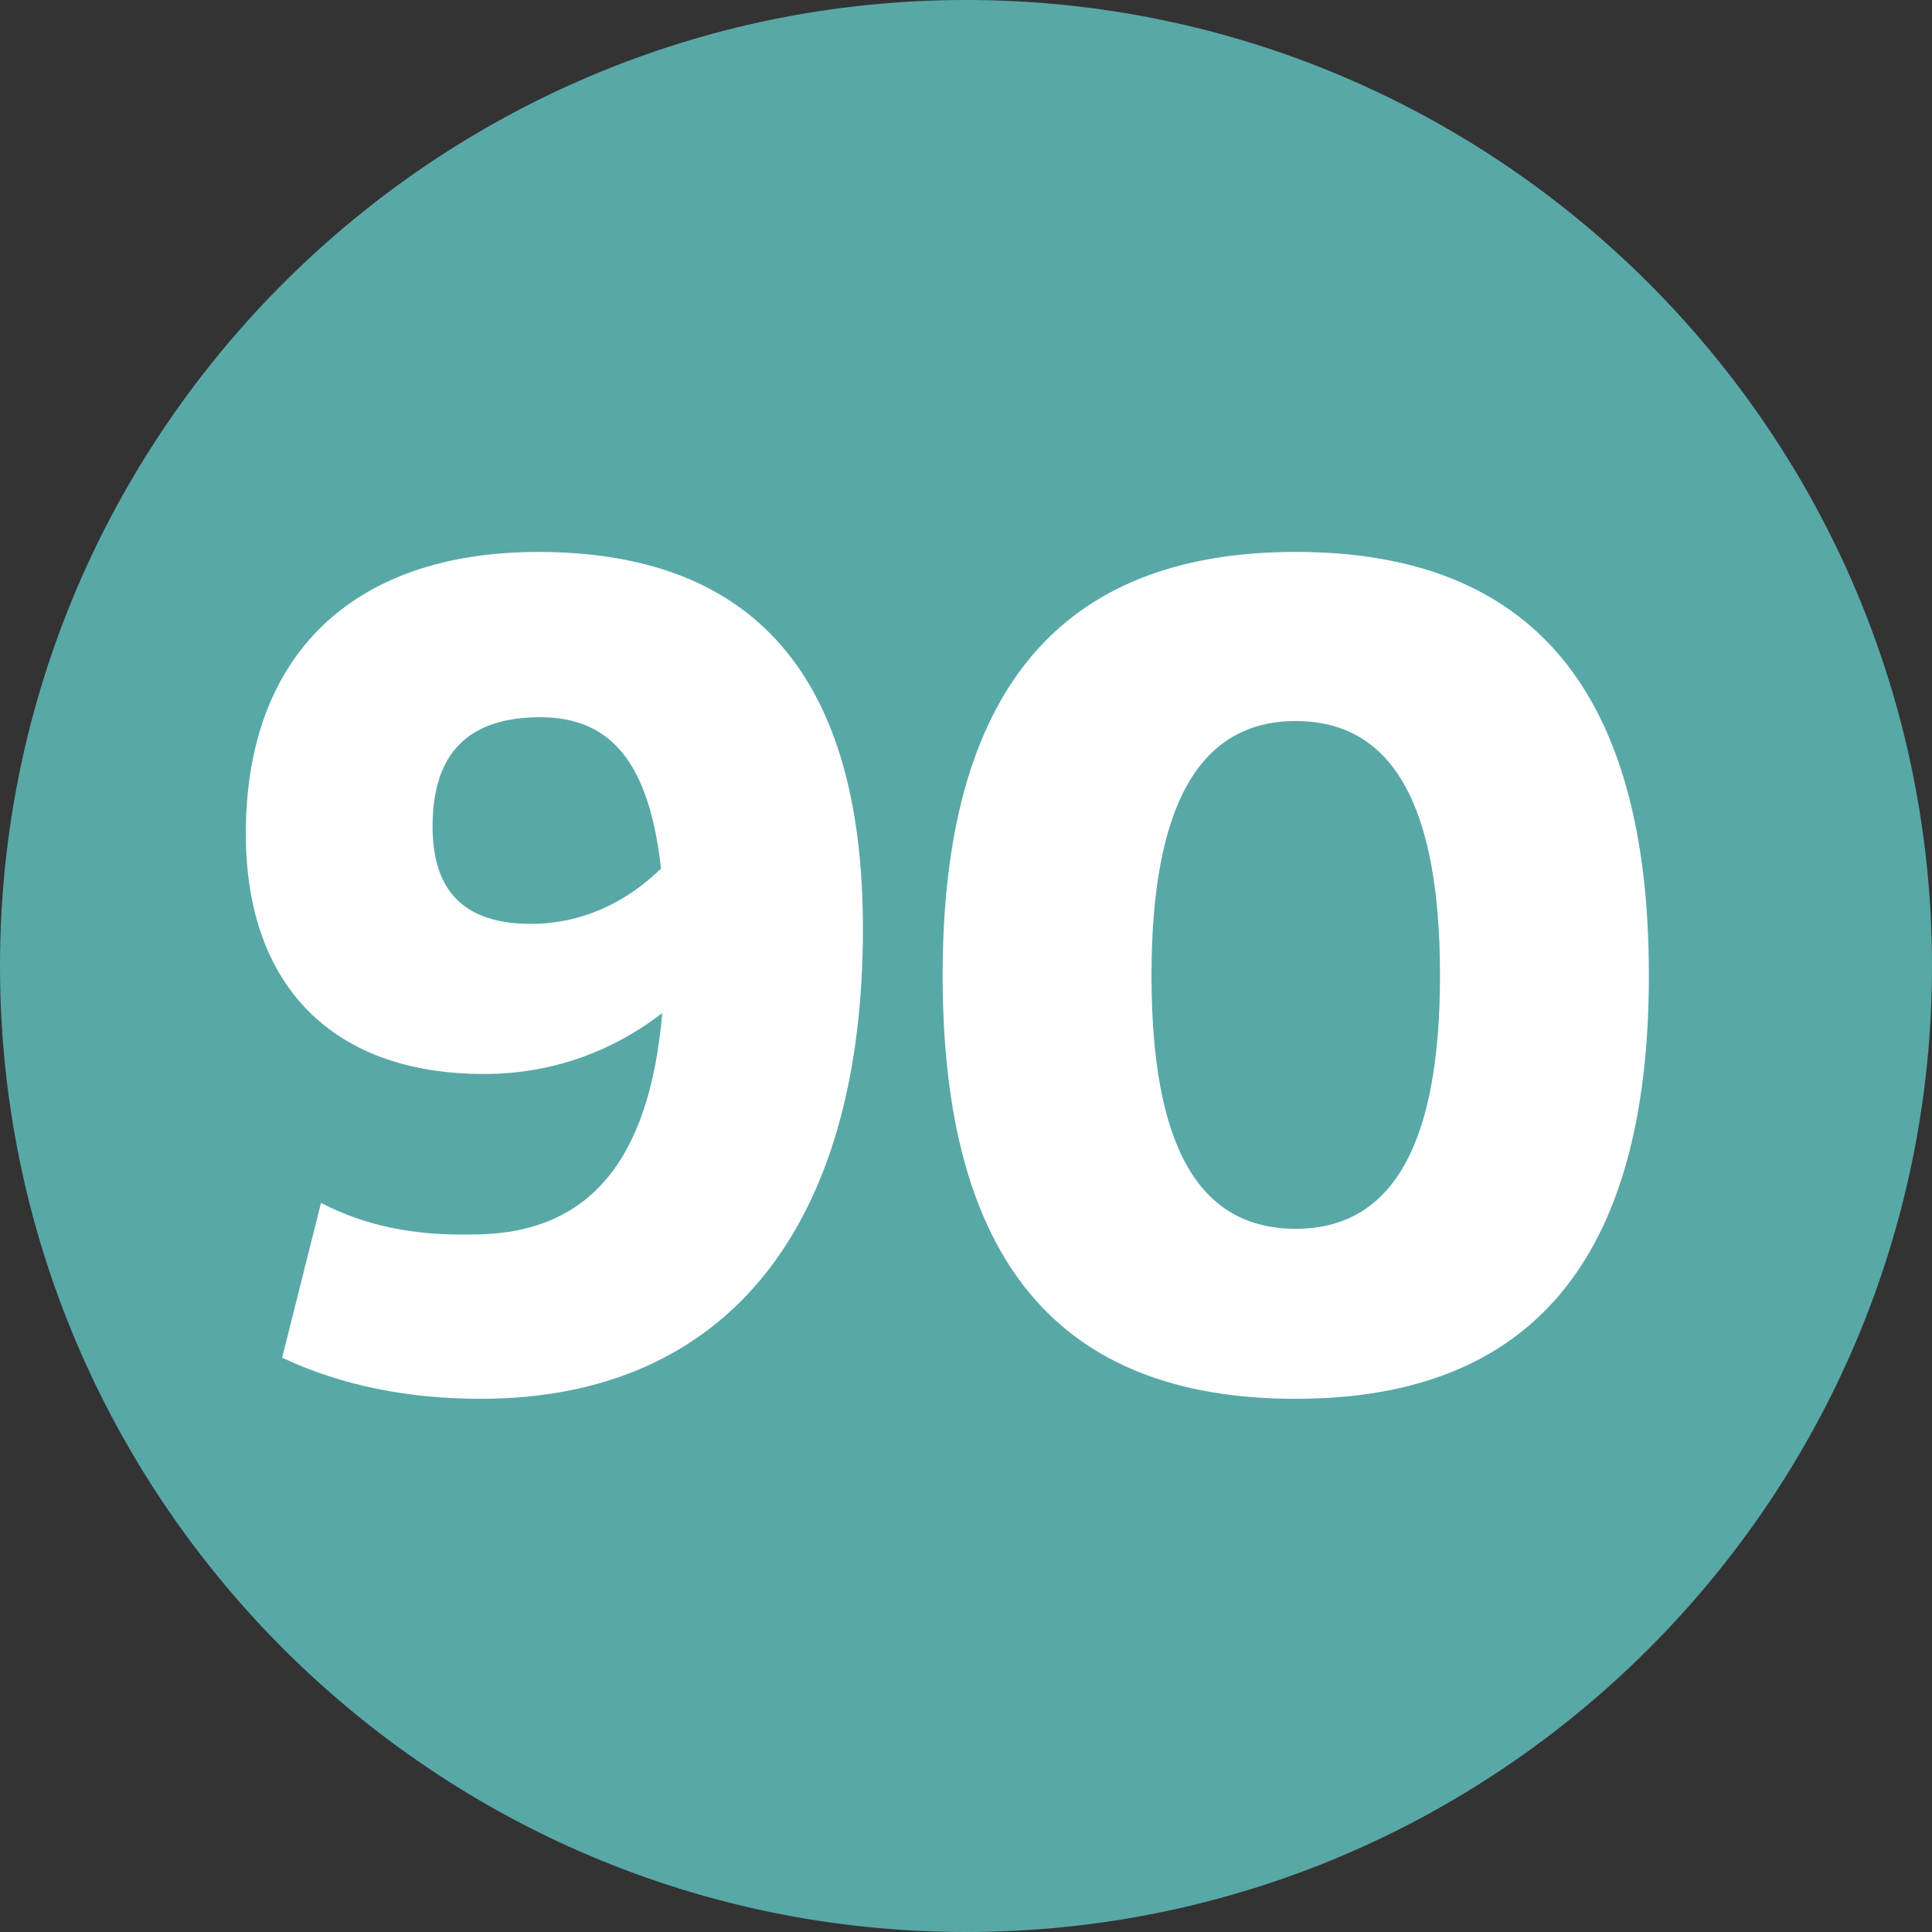
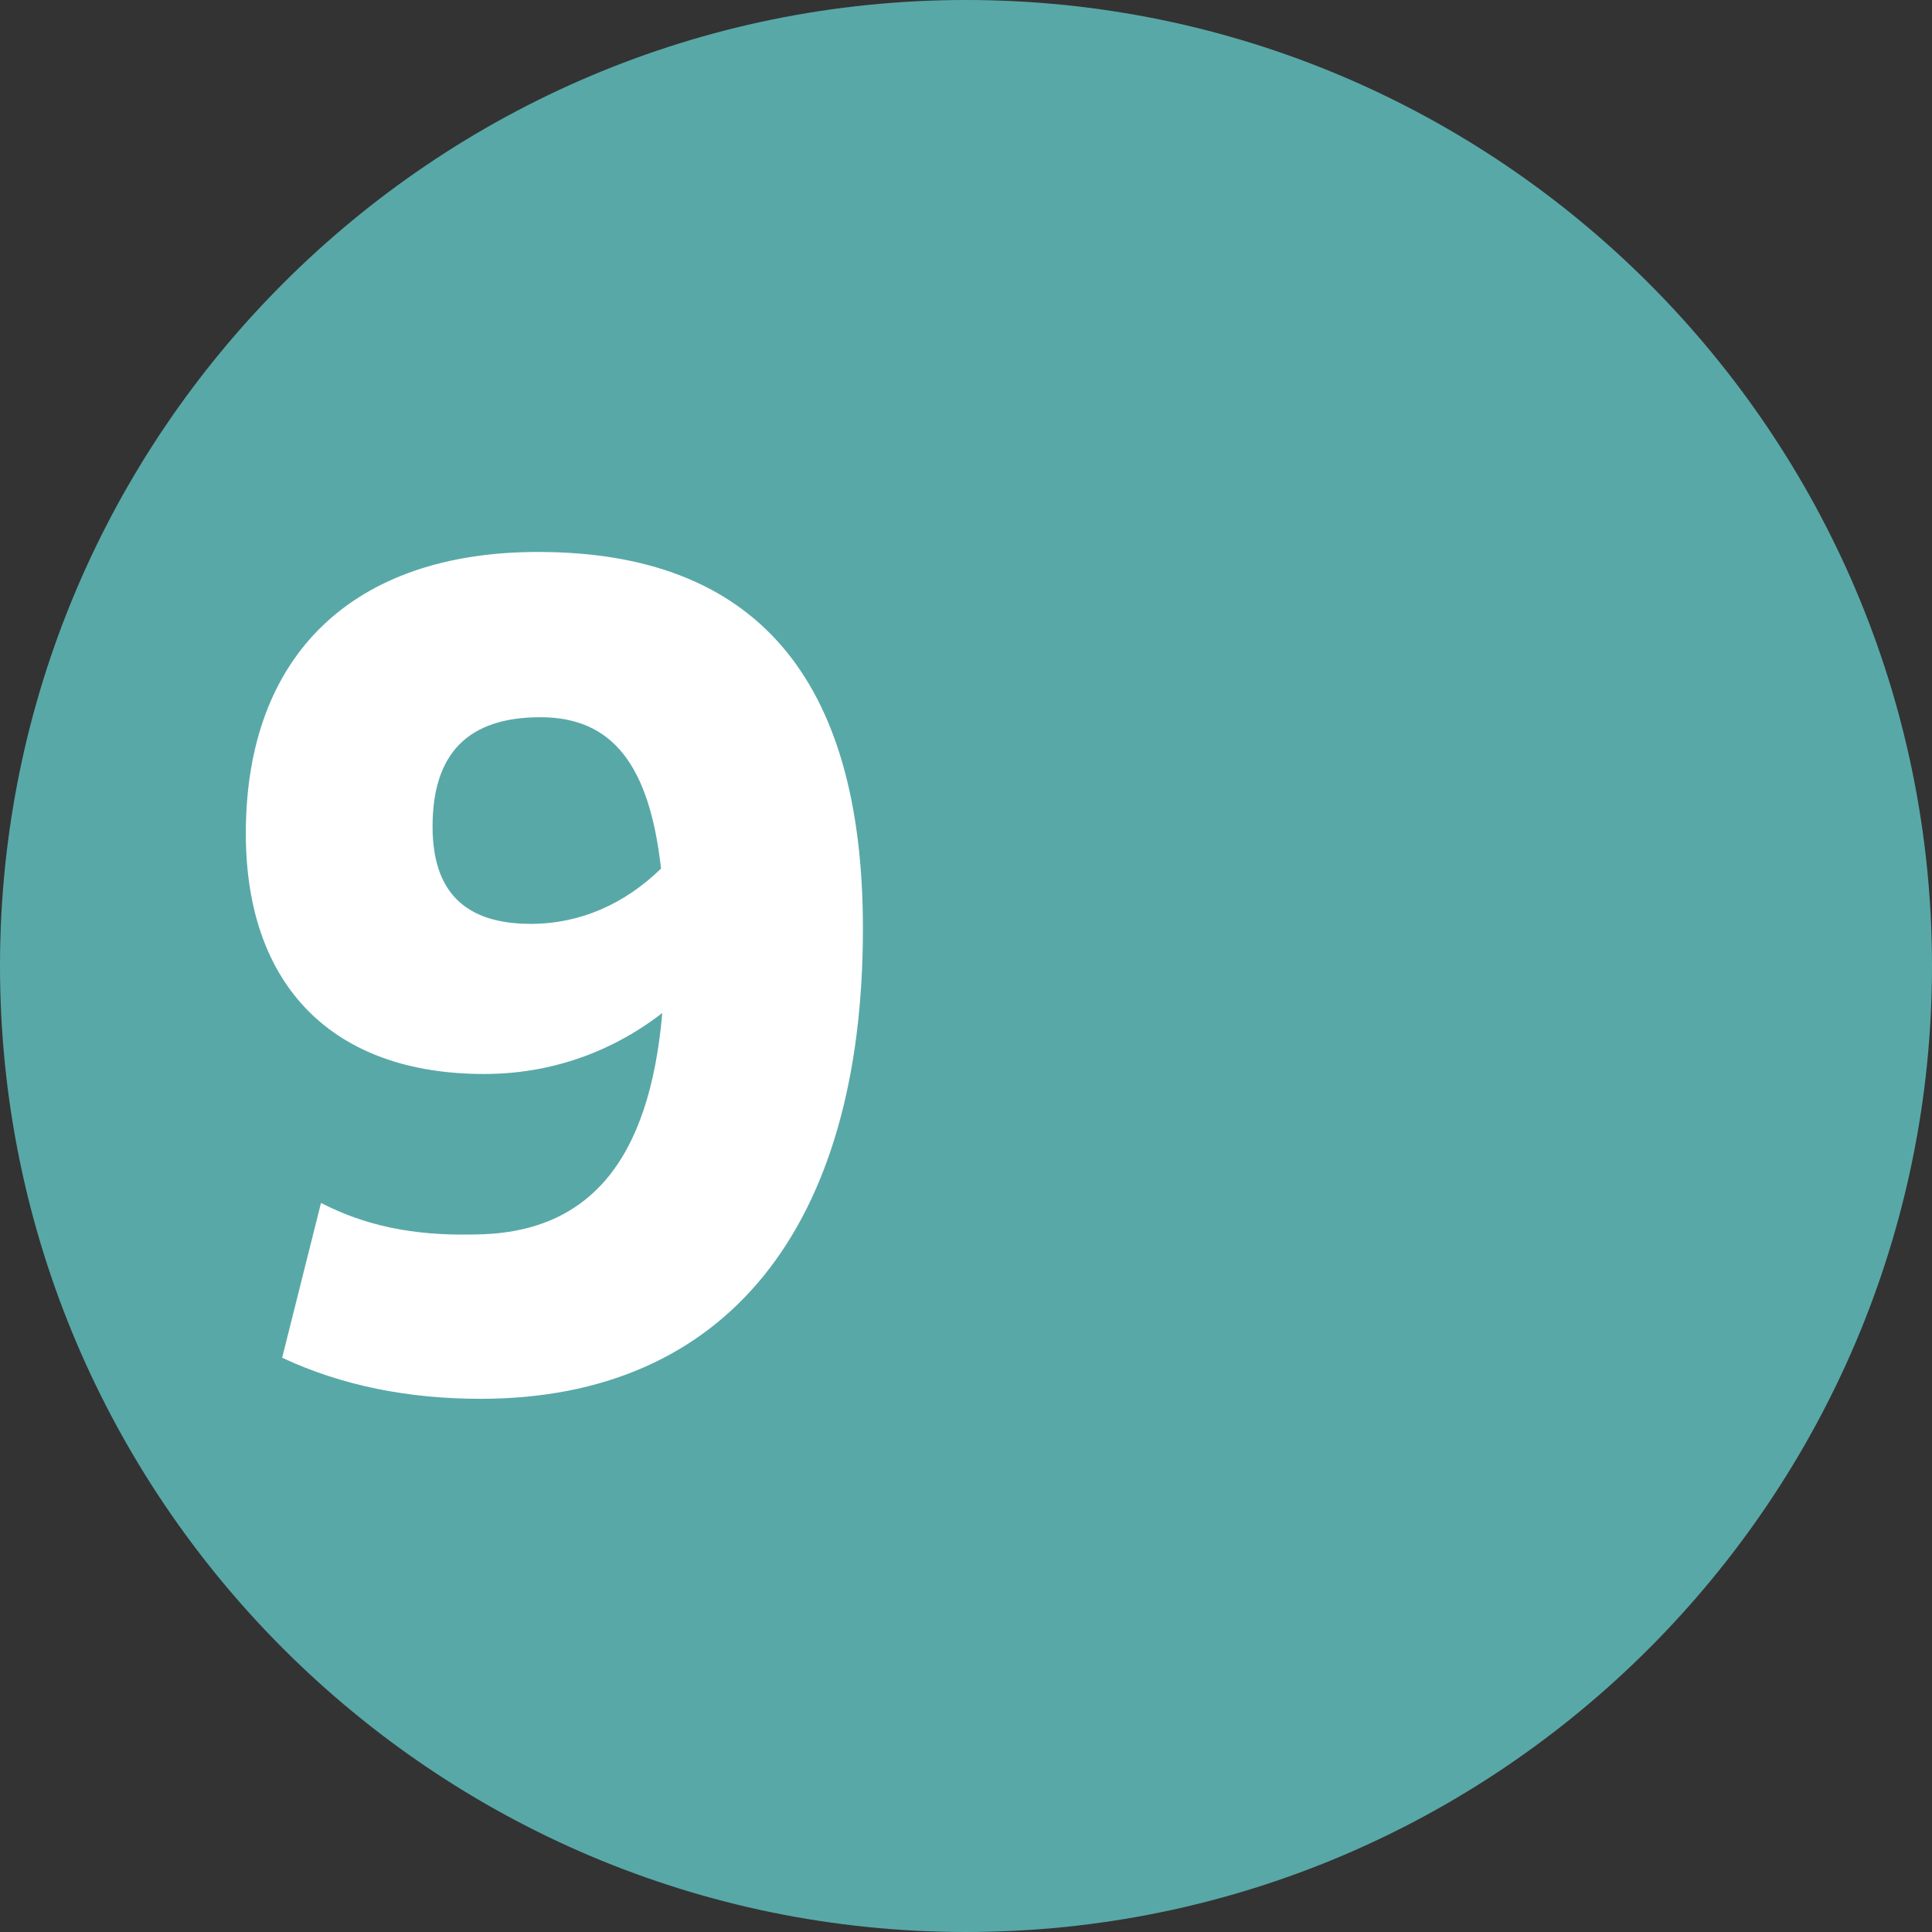
<svg xmlns="http://www.w3.org/2000/svg" width="238.642mm" height="238.642mm" viewBox="0 0 238.642 238.642" version="1.1" id="svg34711">
  <rect x="0" y="0" width="238.642" height="238.642" fill="#333333" stroke="none" />
  <defs id="defs34708">
    <clipPath id="clip189">
      <rect x="0" y="0" width="19" height="19" id="rect2887" />
    </clipPath>
    <clipPath id="clip190">
      <path d="M 0.762,0.148 H 18.898 V 18.289 H 0.762 Z m 0,0" id="path2884" />
    </clipPath>
    <mask id="mask94">
      <g filter="url(#alpha)" id="g2881" transform="matrix(0.265,0,0,0.265,41.472,91.844)">
        <rect x="0" y="0" width="1417.32" height="1984.25" style="fill:#000000;fill-opacity:0.7;stroke:none" id="rect2879" />
      </g>
    </mask>
    <filter id="alpha" filterUnits="objectBoundingBox" x="0" y="0" width="1" height="1">
      <feColorMatrix type="matrix" in="SourceGraphic" values="0 0 0 0 1 0 0 0 0 1 0 0 0 0 1 0 0 0 1 0" id="feColorMatrix1372" />
    </filter>
    <clipPath id="clipPath40039">
-       <rect x="0" y="0" width="19" height="19" id="rect40037" />
-     </clipPath>
+       </clipPath>
    <clipPath id="clipPath40043">
      <path d="M 0.762,0.148 H 18.898 V 18.289 H 0.762 Z m 0,0" id="path40041" />
    </clipPath>
  </defs>
  <g id="layer1" transform="translate(-37.723,-96.914)">
    <path style="fill:#59a8a8;fill-opacity:1;fill-rule:nonzero;stroke:none;stroke-width:0.353" d="m 157.044,335.556 c 65.793,0 119.321,-53.528 119.321,-119.321 0,-65.793 -53.528,-119.321 -119.321,-119.321 -65.793,0 -119.321,53.528 -119.321,119.321 0,65.793 53.528,119.321 119.321,119.321" id="path1516" />
    <g style="fill:#ffffff;fill-opacity:1;stroke-width:0.141" id="g1522" transform="matrix(2.498,0,0,2.498,-19.972,65.447)">
      <g id="use1518" transform="translate(33.517,81.187)" style="stroke-width:0.141">
        <path style="stroke:none;stroke-width:0.141" d="m 16.188,-41.297 c -9.172,0 -14.453,5.109 -14.453,13.922 0,7.531 4.297,11.891 11.781,11.891 3.25,0 6.266,-1.047 8.812,-3.016 C 21.688,-11.141 18.672,-7.547 12.938,-7.547 9.969,-7.484 7.594,-8 5.453,-9.109 l -1.922,7.656 c 2.969,1.391 6.266,2.031 9.812,2.031 12.125,0 18.906,-8.469 18.906,-23.25 0,-12.422 -5.344,-18.625 -16.062,-18.625 z m -5.219,13.578 c 0,-3.594 1.734,-5.406 5.328,-5.406 3.547,0 5.391,2.328 5.969,7.484 -1.797,1.75 -4,2.734 -6.438,2.734 -3.234,0 -4.859,-1.562 -4.859,-4.812 z m 0,0" id="path8437" />
      </g>
      <g id="use1520" transform="translate(67.099,81.187)" style="stroke-width:0.141">
-         <path style="stroke:none;stroke-width:0.141" d="m 20.062,0.578 c 11.656,0 17.469,-6.906 17.469,-20.938 0,-14.031 -5.75,-20.938 -17.469,-20.938 -11.703,0 -17.453,6.953 -17.453,20.938 0,14.031 5.688,20.938 17.453,20.938 z m 0,-8.406 c -4.812,0 -7.125,-4.125 -7.125,-12.531 0,-8.406 2.375,-12.578 7.125,-12.578 4.766,0 7.141,4.109 7.141,12.578 0,8.406 -2.375,12.531 -7.141,12.531 z m 0,0" id="path8441" />
-       </g>
+         </g>
    </g>
  </g>
</svg>